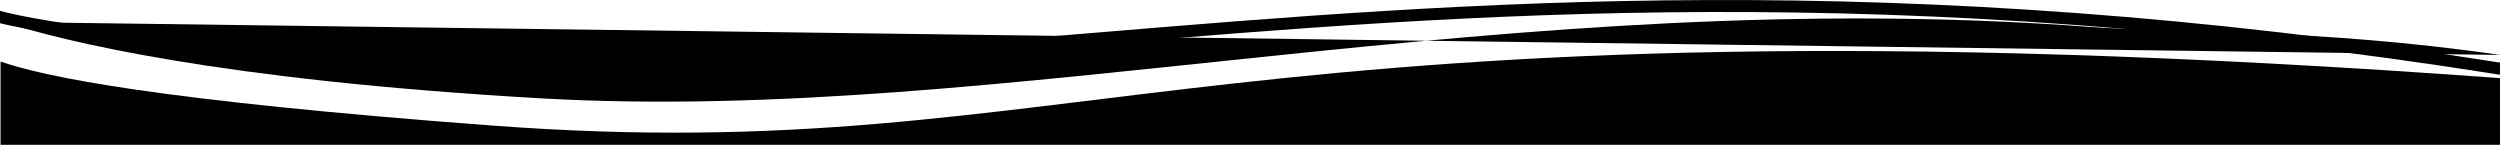
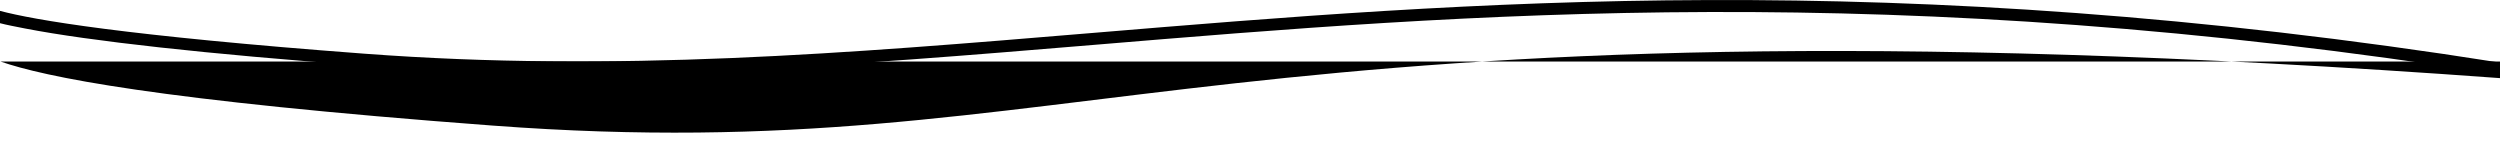
<svg xmlns="http://www.w3.org/2000/svg" viewBox="0 0 1401.6 81.2" preserveAspectRatio="xMidYMax">
  <defs />
-   <path id="welle1" d="M1401.6,30.8c-102.8-15-187.3-12.5-229.7-15.7C845.3-9.4,563.3,69.7,304.5,55.2C122,44.9,34.6,22.8,1.8,12.3" />
  <path id="welle2" d="M612.2,18.5c-137,11.4-266.4,22.2-407.9,11.6C69.6,20,18.8,11.1,0,6.1v6.9c3.8,1,8.6,1.9,14.2,3c36.2,7,101.7,14.3,189.5,20.8c142.1,10.6,271.8-0.2,409.1-11.6C823,7.7,1061-12.1,1401.6,41.9v-6.8C1060.7-18.8,822.6,1,612.2,18.5z" />
-   <path id="welle3" d="M1401.6,43.8C676.4-9.3,612.3,95.6,276.1,70.4C87.3,56.3,24.4,42.9,0.3,34.5v46.7h1401.3V43.8z" />
+   <path id="welle3" d="M1401.6,43.8C676.4-9.3,612.3,95.6,276.1,70.4C87.3,56.3,24.4,42.9,0.3,34.5h1401.3V43.8z" />
</svg>